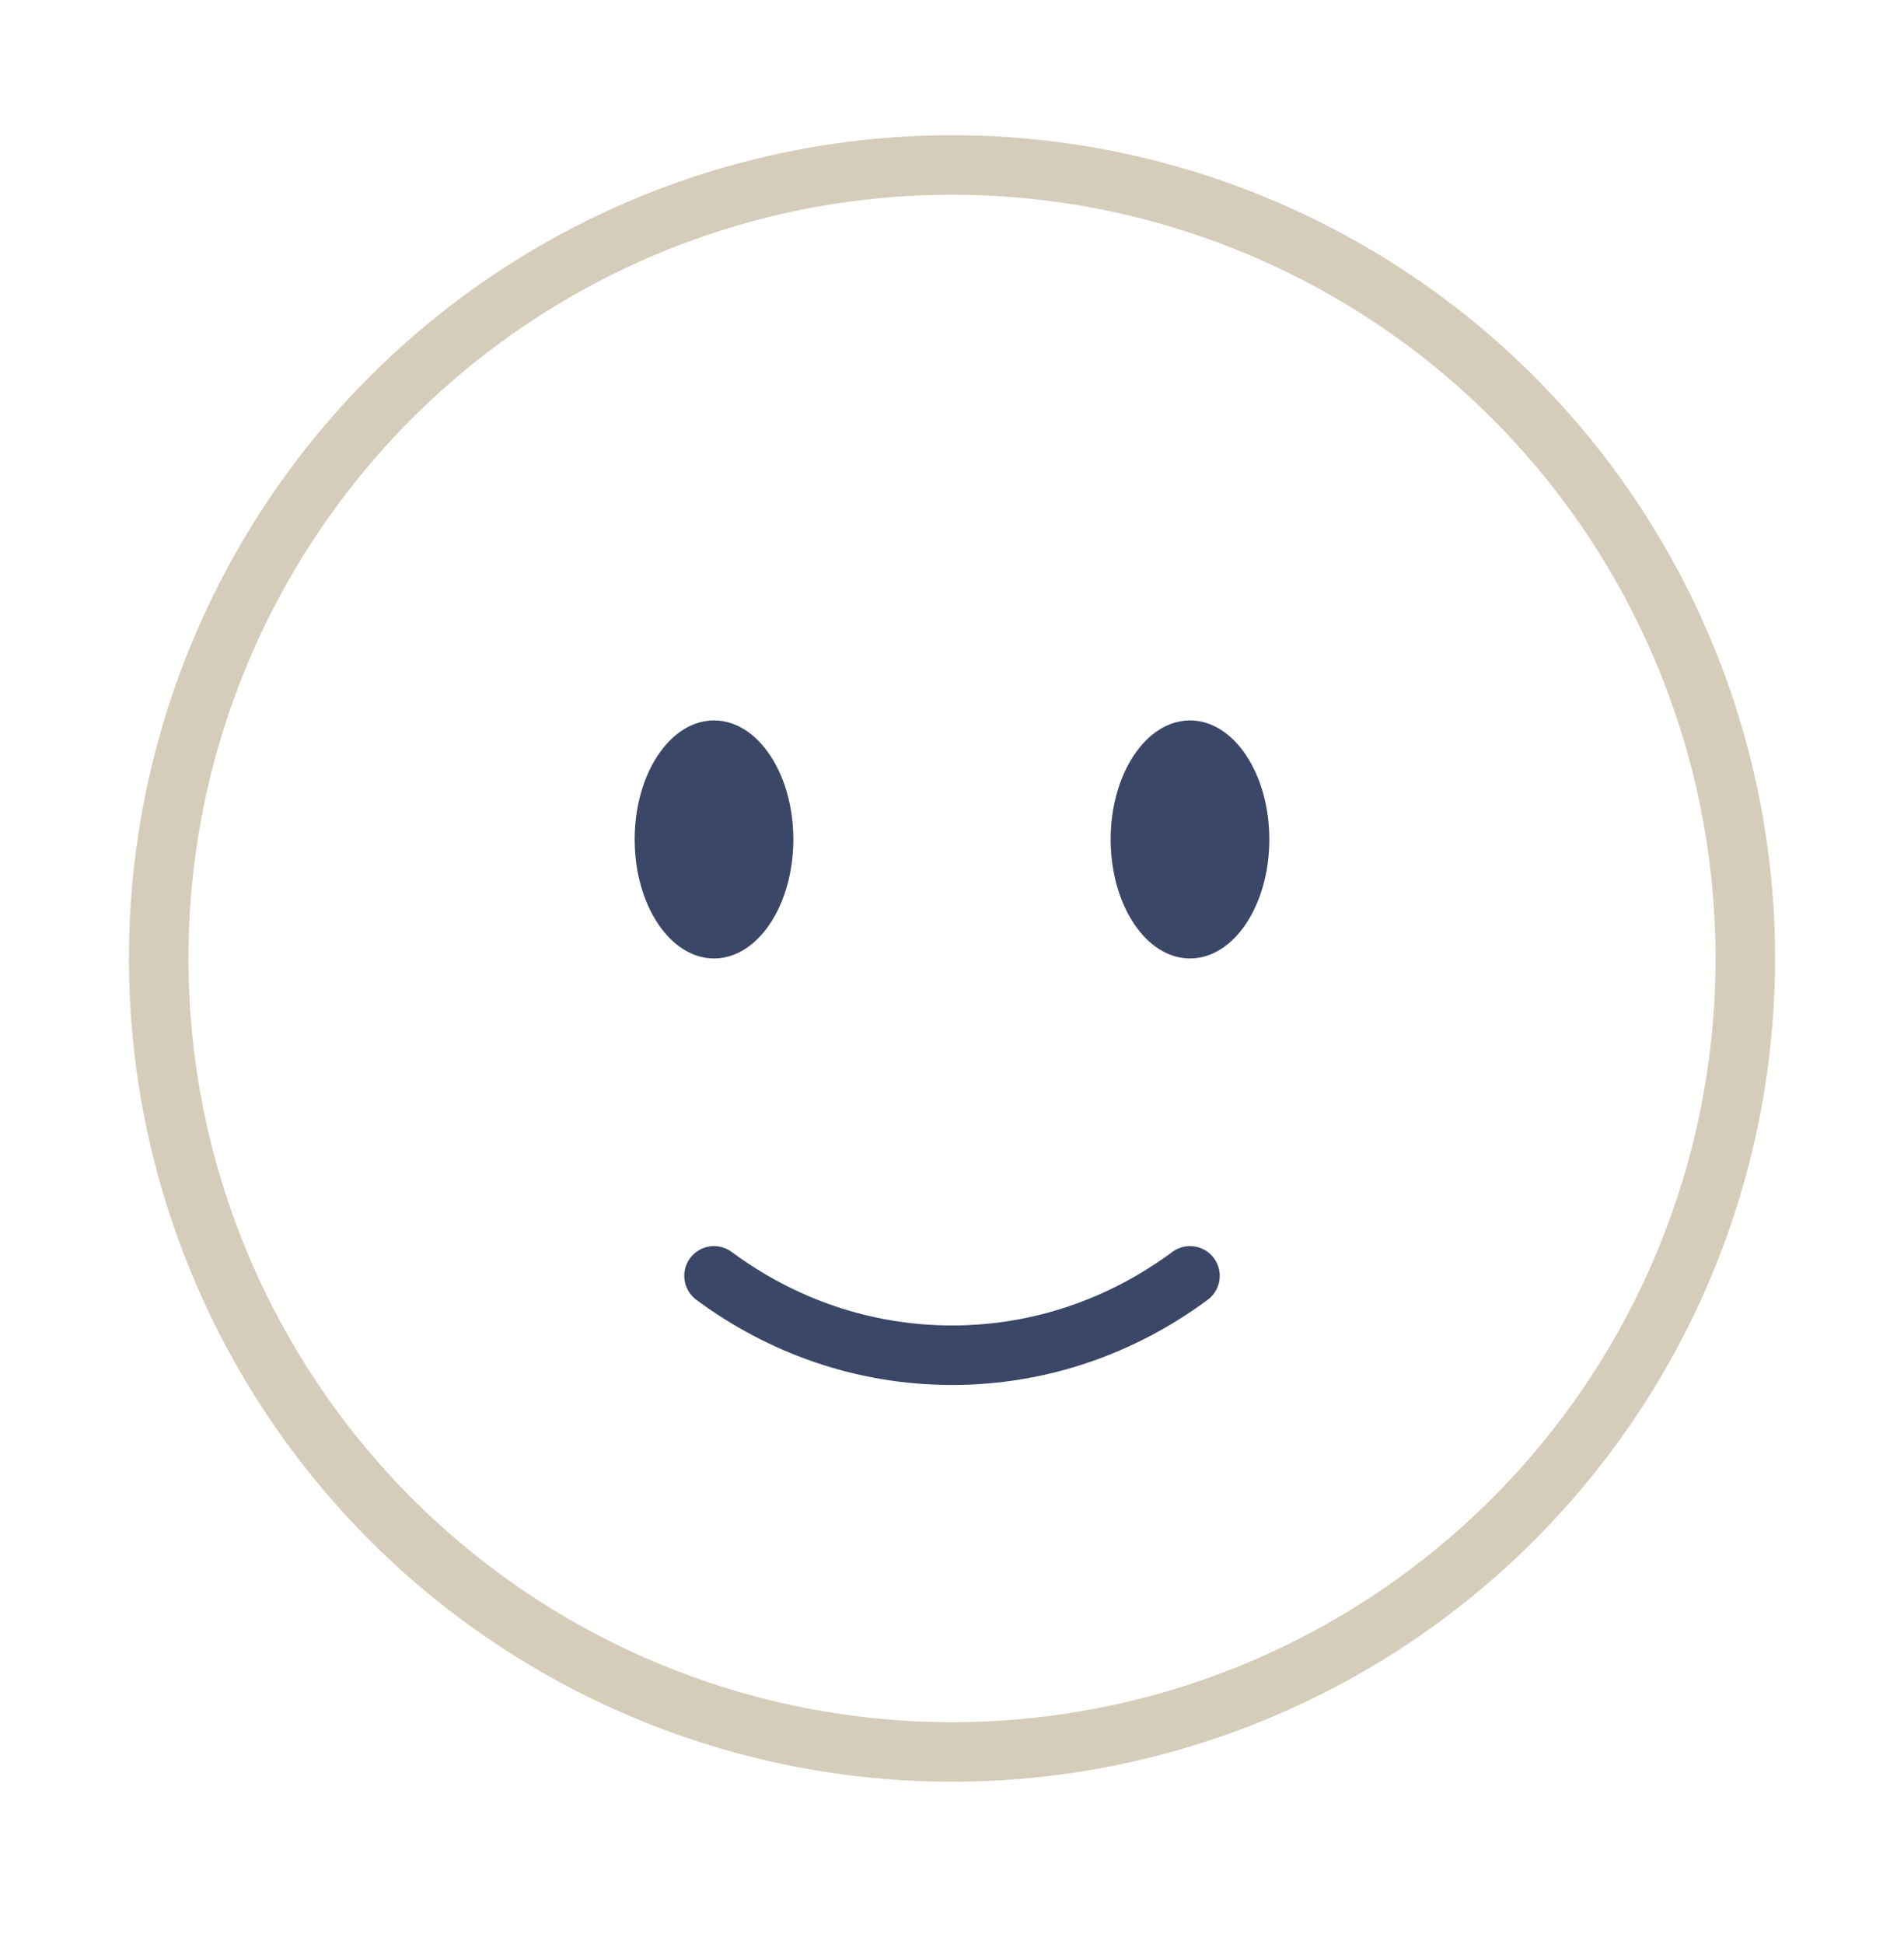
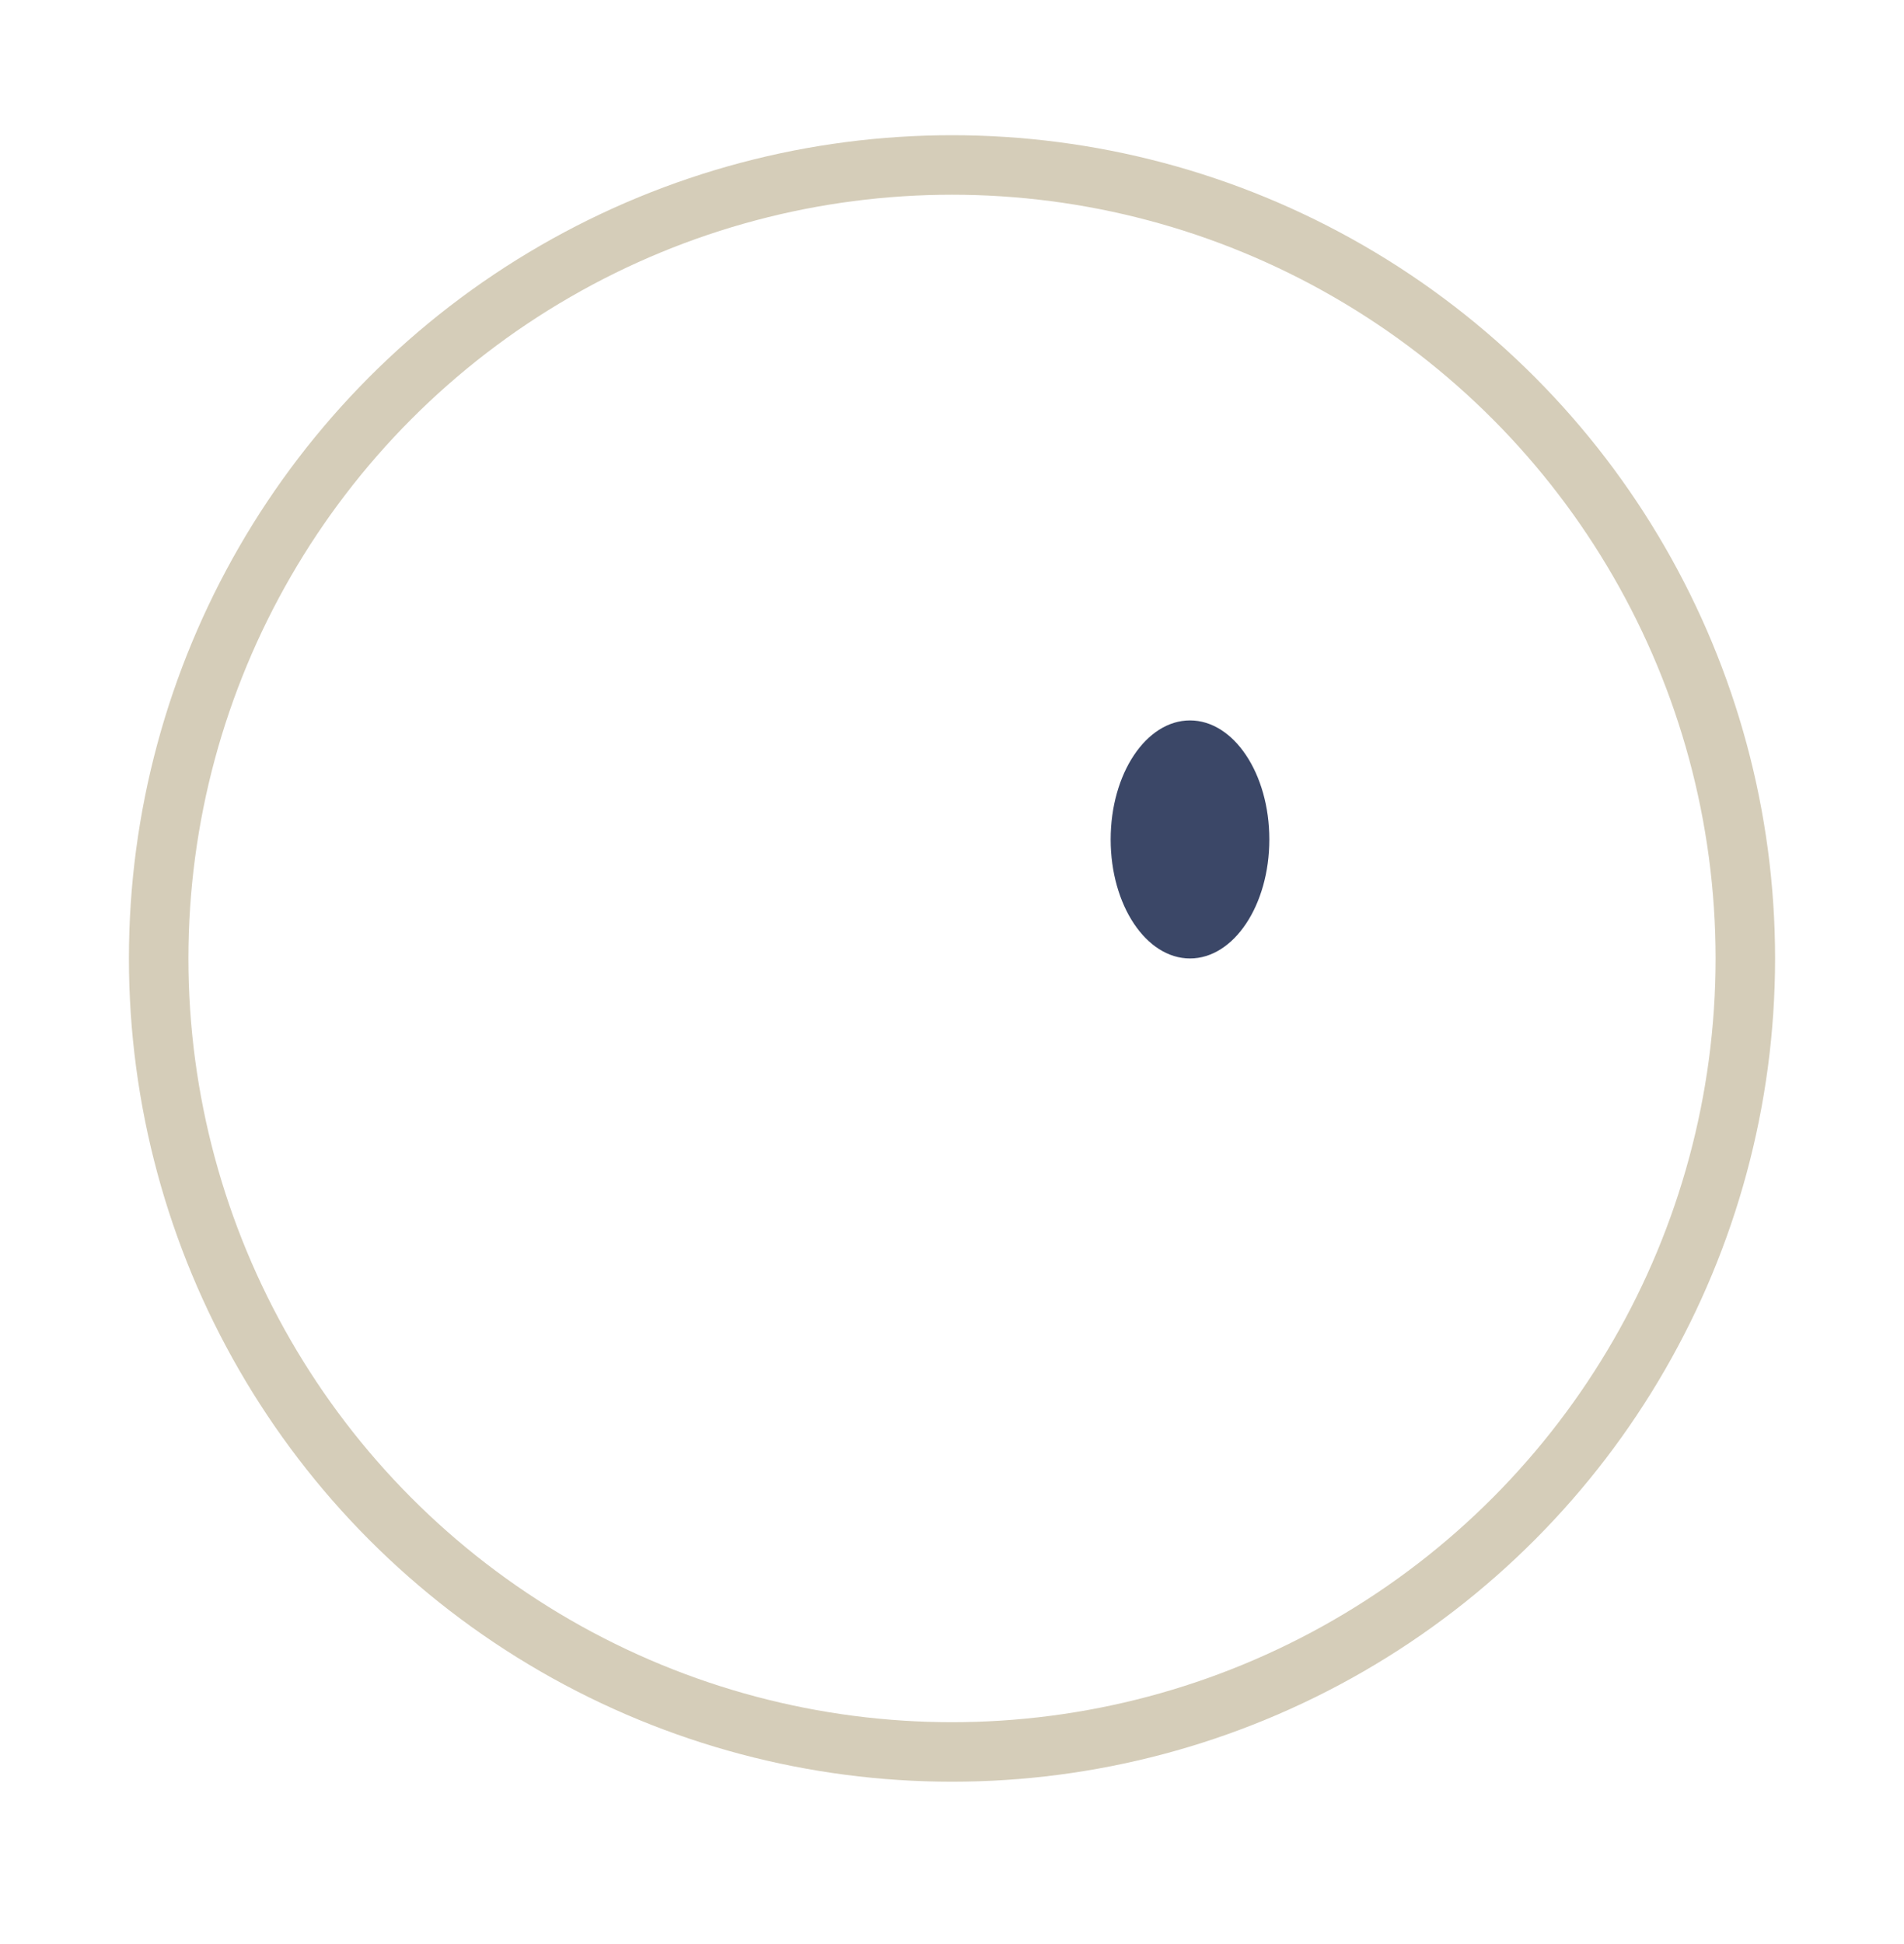
<svg xmlns="http://www.w3.org/2000/svg" width="48" height="49" viewBox="0 0 48 49" fill="none">
  <circle cx="24" cy="24.158" r="20" stroke="#D5CDB9" stroke-width="1.5" />
-   <path d="M18 32.158C19.701 33.419 21.769 34.158 24 34.158C26.231 34.158 28.299 33.419 30 32.158" stroke="#3B4767" stroke-width="1.5" stroke-linecap="round" />
  <path d="M32 21.158C32 22.815 31.105 24.158 30 24.158C28.895 24.158 28 22.815 28 21.158C28 19.501 28.895 18.158 30 18.158C31.105 18.158 32 19.501 32 21.158Z" fill="#3B4767" />
-   <ellipse cx="18" cy="21.158" rx="2" ry="3" fill="#3B4767" />
</svg>